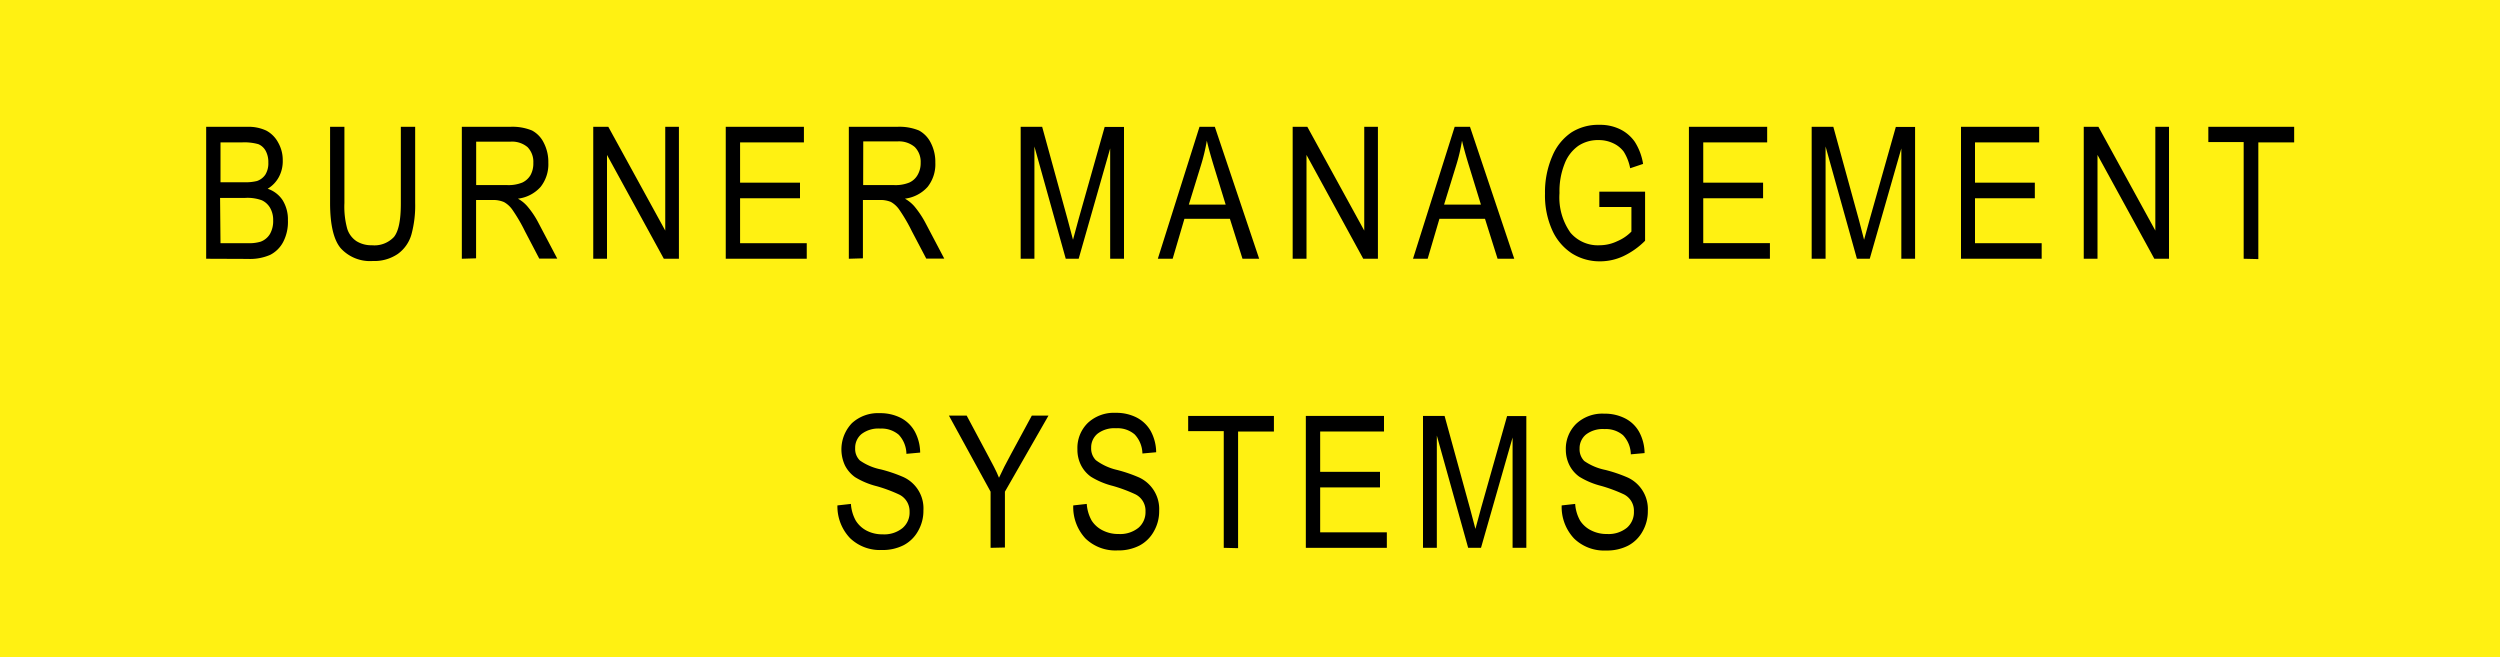
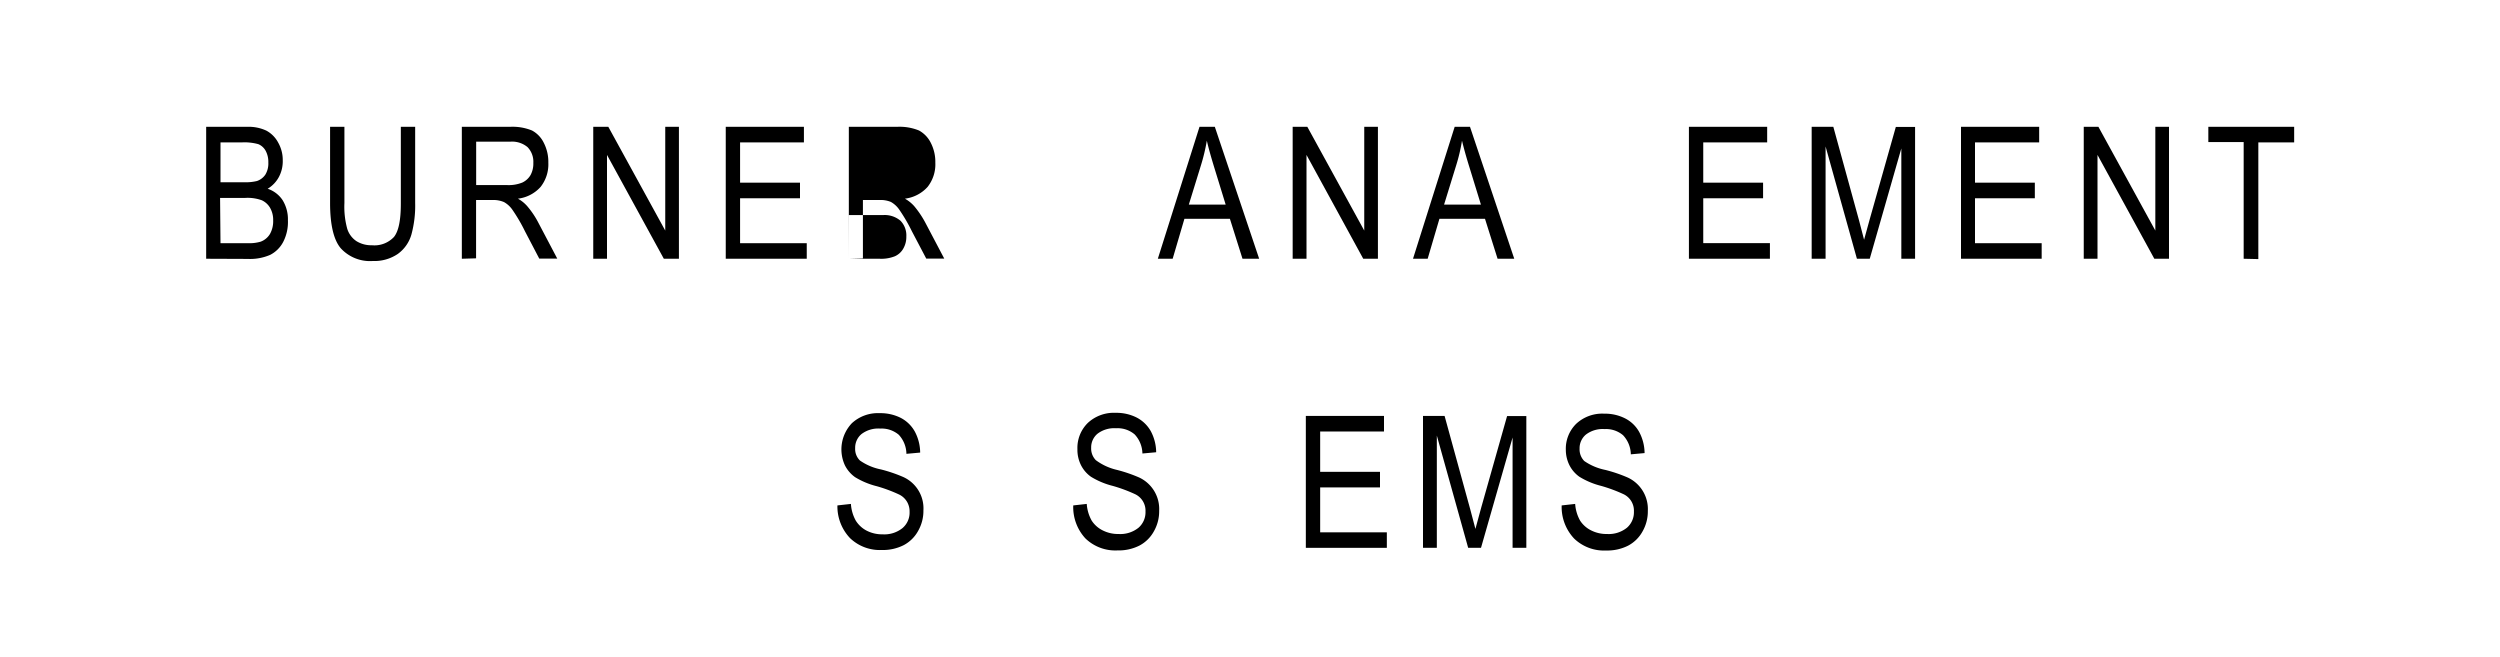
<svg xmlns="http://www.w3.org/2000/svg" viewBox="0 0 300 78.85">
  <defs>
    <style>.cls-1{fill:#fff112;}</style>
  </defs>
  <g id="Layer_2" data-name="Layer 2">
    <g id="Layer_1-2" data-name="Layer 1">
-       <rect class="cls-1" width="300" height="78.85" />
      <path d="M24.74,31.05V15.22h4.88a5,5,0,0,1,2.35.46,3.47,3.47,0,0,1,1.41,1.43,4.21,4.21,0,0,1,.55,2.14,4,4,0,0,1-.47,2,3.67,3.67,0,0,1-1.34,1.4A3.48,3.48,0,0,1,33.9,24a4.37,4.37,0,0,1,.65,2.44A5.21,5.21,0,0,1,34,29a3.63,3.63,0,0,1-1.57,1.58,6.06,6.06,0,0,1-2.7.49Zm1.72-9.18h2.81a5.7,5.7,0,0,0,1.57-.15,2,2,0,0,0,1-.76,2.58,2.58,0,0,0,.36-1.46,2.81,2.81,0,0,0-.33-1.42A1.79,1.79,0,0,0,31,17.3a6.19,6.19,0,0,0-2-.21H26.46Zm0,7.31H29.7A4.77,4.77,0,0,0,31.28,29a2.19,2.19,0,0,0,1.12-.93,3.12,3.12,0,0,0,.38-1.61,2.9,2.9,0,0,0-.37-1.52,2.23,2.23,0,0,0-1-.91,5,5,0,0,0-2-.28h-3Z" />
      <path d="M48.1,15.22h1.72v9.15a13.17,13.17,0,0,1-.45,3.77,4.35,4.35,0,0,1-1.63,2.33,5,5,0,0,1-3,.85,4.75,4.75,0,0,1-3.85-1.53c-.85-1-1.28-2.83-1.28-5.42V15.22h1.72v9.13a10,10,0,0,0,.34,3.11,2.8,2.8,0,0,0,1.09,1.47,3.35,3.35,0,0,0,1.86.5,3.21,3.21,0,0,0,2.66-1c.55-.69.82-2,.82-4Z" />
      <path d="M55.42,31.05V15.22h5.76a6.15,6.15,0,0,1,2.66.44,3.3,3.3,0,0,1,1.41,1.47,5,5,0,0,1,.55,2.39,4.38,4.38,0,0,1-.93,2.91,4.34,4.34,0,0,1-2.72,1.41,4.18,4.18,0,0,1,1.1.88,10.47,10.47,0,0,1,1.35,2l2.27,4.31H64.71L63,27.76a20,20,0,0,0-1.52-2.6,3,3,0,0,0-1-.91A3.23,3.23,0,0,0,59.13,24h-2v7Zm1.72-8.84h3.7a4.39,4.39,0,0,0,1.83-.3,2.25,2.25,0,0,0,1-.91A2.9,2.9,0,0,0,64,19.54a2.52,2.52,0,0,0-.7-1.89A2.89,2.89,0,0,0,61.25,17H57.14Z" />
      <path d="M71.19,31.05V15.22H73l6.83,12.45V15.22h1.64V31.05H79.66L72.84,18.59V31.05Z" />
      <path d="M87.09,31.05V15.22h9.38v1.87H88.81v4.83H96v1.87H88.81v5.39h8v1.87Z" />
-       <path d="M101.86,31.05V15.22h5.76a6.15,6.15,0,0,1,2.66.44,3.41,3.41,0,0,1,1.41,1.47,5,5,0,0,1,.55,2.39,4.38,4.38,0,0,1-.93,2.91,4.37,4.37,0,0,1-2.72,1.41,4.36,4.36,0,0,1,1.1.88,11.47,11.47,0,0,1,1.35,2l2.27,4.31h-2.16l-1.73-3.29a20,20,0,0,0-1.52-2.6,3,3,0,0,0-1-.91,3.25,3.25,0,0,0-1.35-.23h-2v7Zm1.72-8.84h3.69a4.41,4.41,0,0,0,1.84-.3,2.18,2.18,0,0,0,1-.91,2.81,2.81,0,0,0,.37-1.46,2.52,2.52,0,0,0-.7-1.89,2.92,2.92,0,0,0-2.09-.68h-4.1Z" />
-       <path d="M122.48,31.05V15.22h2.58l3.08,11.21.62,2.34c.15-.58.38-1.43.69-2.54l3.11-11h2.32V31.05h-1.66V17.81l-3.78,13.24h-1.55l-3.76-13.47V31.05Z" />
+       <path d="M101.86,31.05V15.22h5.76a6.15,6.15,0,0,1,2.66.44,3.41,3.41,0,0,1,1.41,1.47,5,5,0,0,1,.55,2.39,4.38,4.38,0,0,1-.93,2.91,4.37,4.37,0,0,1-2.72,1.41,4.36,4.36,0,0,1,1.1.88,11.47,11.47,0,0,1,1.35,2l2.27,4.31h-2.16l-1.73-3.29a20,20,0,0,0-1.52-2.6,3,3,0,0,0-1-.91,3.25,3.25,0,0,0-1.35-.23h-2v7Zh3.69a4.41,4.41,0,0,0,1.84-.3,2.18,2.18,0,0,0,1-.91,2.81,2.81,0,0,0,.37-1.46,2.52,2.52,0,0,0-.7-1.89,2.92,2.92,0,0,0-2.09-.68h-4.1Z" />
      <path d="M138.94,31.05l5-15.83h1.84l5.32,15.83h-2l-1.51-4.79h-5.46l-1.41,4.79Zm3.72-6.5h4.42l-1.35-4.39c-.41-1.34-.72-2.44-.91-3.28a22.84,22.84,0,0,1-.72,3Z" />
      <path d="M155.12,31.05V15.22h1.76l6.83,12.45V15.22h1.64V31.05h-1.76l-6.81-12.46V31.05Z" />
      <path d="M169.56,31.05l5-15.83h1.84l5.31,15.83h-2l-1.51-4.79h-5.47l-1.41,4.79Zm3.73-6.5h4.42l-1.35-4.39c-.42-1.34-.72-2.44-.92-3.28a21.33,21.33,0,0,1-.71,3Z" />
-       <path d="M191.92,24.84V23h5.49v5.89a9.29,9.29,0,0,1-2.61,1.85,6.61,6.61,0,0,1-2.77.62,6.24,6.24,0,0,1-3.4-.95,6.5,6.5,0,0,1-2.36-2.78,10.14,10.14,0,0,1-.87-4.39,10.86,10.86,0,0,1,.88-4.51,6.38,6.38,0,0,1,2.29-2.84,6,6,0,0,1,3.35-.91,5.44,5.44,0,0,1,2.49.53,4.64,4.64,0,0,1,1.76,1.5,6.93,6.93,0,0,1,1,2.66l-1.55.52a5.73,5.73,0,0,0-.78-2,3.3,3.3,0,0,0-1.26-1,4,4,0,0,0-1.75-.38,4.23,4.23,0,0,0-2.43.69,4.67,4.67,0,0,0-1.64,2.13,8.87,8.87,0,0,0-.62,3.54,7.32,7.32,0,0,0,1.32,4.76A4.32,4.32,0,0,0,192,29.43a4.9,4.9,0,0,0,2.08-.49,5.18,5.18,0,0,0,1.69-1.15V24.84Z" />
      <path d="M202.67,31.05V15.22h9.39v1.87h-7.67v4.83h7.18v1.87h-7.18v5.39h8v1.87Z" />
      <path d="M217.4,31.05V15.22H220l3.08,11.21.61,2.34c.15-.58.39-1.43.7-2.54l3.11-11h2.31V31.05h-1.65V17.81l-3.79,13.24h-1.54l-3.76-13.47V31.05Z" />
      <path d="M235.32,31.05V15.22h9.38v1.87H237v4.83h7.18v1.87H237v5.39h8v1.87Z" />
      <path d="M250.05,31.05V15.22h1.76l6.83,12.45V15.22h1.64V31.05h-1.76L251.7,18.59V31.05Z" />
      <path d="M269.24,31.05v-14H265V15.22h10.3v1.87H271v14Z" />
      <path d="M100.49,60.65l1.62-.18a4.76,4.76,0,0,0,.58,2A3.35,3.35,0,0,0,104,63.68a4.05,4.05,0,0,0,1.92.44,3.47,3.47,0,0,0,2.38-.75,2.43,2.43,0,0,0,.85-1.94,2.28,2.28,0,0,0-.31-1.22,2.23,2.23,0,0,0-.93-.86,17.81,17.81,0,0,0-2.68-1,9.29,9.29,0,0,1-2.62-1.09,3.9,3.9,0,0,1-1.21-1.4,4.56,4.56,0,0,1,.81-5.06,4.6,4.6,0,0,1,3.35-1.22,5.41,5.41,0,0,1,2.54.57,4.08,4.08,0,0,1,1.68,1.64,5.46,5.46,0,0,1,.64,2.52l-1.65.15a3.43,3.43,0,0,0-.92-2.29,3.18,3.18,0,0,0-2.23-.74,3.32,3.32,0,0,0-2.23.65,2.13,2.13,0,0,0-.77,1.69,1.93,1.93,0,0,0,.57,1.49,6.66,6.66,0,0,0,2.52,1.07,17.35,17.35,0,0,1,2.7.92,4.13,4.13,0,0,1,2.4,4,4.84,4.84,0,0,1-.64,2.47,4.23,4.23,0,0,1-1.73,1.7,5.53,5.53,0,0,1-2.64.58A5.16,5.16,0,0,1,102,64.57,5.52,5.52,0,0,1,100.49,60.65Z" />
-       <path d="M118.87,65.74V59l-5-9.13H116l2.55,4.78c.5.94,1,1.84,1.33,2.68.38-.83.85-1.76,1.42-2.8l2.52-4.66h2L120.59,59v6.7Z" />
      <path d="M128.79,60.65l1.62-.18a4.75,4.75,0,0,0,.59,2,3.32,3.32,0,0,0,1.31,1.17,4.07,4.07,0,0,0,1.93.44,3.48,3.48,0,0,0,2.38-.75,2.46,2.46,0,0,0,.84-1.94,2.19,2.19,0,0,0-1.23-2.08,18.08,18.08,0,0,0-2.69-1,9.34,9.34,0,0,1-2.61-1.09,3.8,3.8,0,0,1-1.21-1.4,4.11,4.11,0,0,1-.43-1.92,4.2,4.2,0,0,1,1.24-3.14,4.58,4.58,0,0,1,3.35-1.22,5.36,5.36,0,0,1,2.53.57,4.11,4.11,0,0,1,1.69,1.64,5.46,5.46,0,0,1,.64,2.52l-1.65.15a3.44,3.44,0,0,0-.93-2.29,3.16,3.16,0,0,0-2.23-.74,3.31,3.31,0,0,0-2.22.65,2.13,2.13,0,0,0-.77,1.69,2,2,0,0,0,.56,1.49A6.81,6.81,0,0,0,134,56.38a17.35,17.35,0,0,1,2.7.92,4.17,4.17,0,0,1,2.4,4,4.84,4.84,0,0,1-.64,2.47,4.23,4.23,0,0,1-1.73,1.7,5.53,5.53,0,0,1-2.64.58,5.16,5.16,0,0,1-3.84-1.44A5.53,5.53,0,0,1,128.79,60.65Z" />
-       <path d="M146.85,65.74v-14h-4.27V49.91h10.29v1.87h-4.3v14Z" />
      <path d="M156.7,65.74V49.91h9.38v1.87h-7.66v4.84h7.18v1.87h-7.18v5.39h8v1.86Z" />
      <path d="M170.76,65.74V49.91h2.59l3.08,11.21.62,2.35c.15-.59.38-1.43.69-2.54l3.11-11h2.31V65.74h-1.65V52.5l-3.79,13.24h-1.54l-3.76-13.47V65.74Z" />
      <path d="M187.4,60.65l1.62-.18a4.75,4.75,0,0,0,.59,2,3.32,3.32,0,0,0,1.31,1.17,4.07,4.07,0,0,0,1.93.44,3.48,3.48,0,0,0,2.38-.75,2.46,2.46,0,0,0,.84-1.94,2.19,2.19,0,0,0-1.23-2.08,18.08,18.08,0,0,0-2.69-1,9.34,9.34,0,0,1-2.61-1.09,3.8,3.8,0,0,1-1.21-1.4A4.11,4.11,0,0,1,187.9,54a4.2,4.2,0,0,1,1.24-3.14,4.58,4.58,0,0,1,3.35-1.22,5.36,5.36,0,0,1,2.53.57,4,4,0,0,1,1.69,1.64,5.46,5.46,0,0,1,.64,2.52l-1.65.15a3.44,3.44,0,0,0-.93-2.29,3.16,3.16,0,0,0-2.23-.74,3.31,3.31,0,0,0-2.22.65,2.13,2.13,0,0,0-.77,1.69,2,2,0,0,0,.56,1.49,6.81,6.81,0,0,0,2.53,1.07,17.35,17.35,0,0,1,2.7.92,4.17,4.17,0,0,1,2.4,4,4.84,4.84,0,0,1-.64,2.47,4.23,4.23,0,0,1-1.73,1.7,5.53,5.53,0,0,1-2.64.58,5.16,5.16,0,0,1-3.84-1.44A5.53,5.53,0,0,1,187.4,60.65Z" />
    </g>
  </g>
</svg>